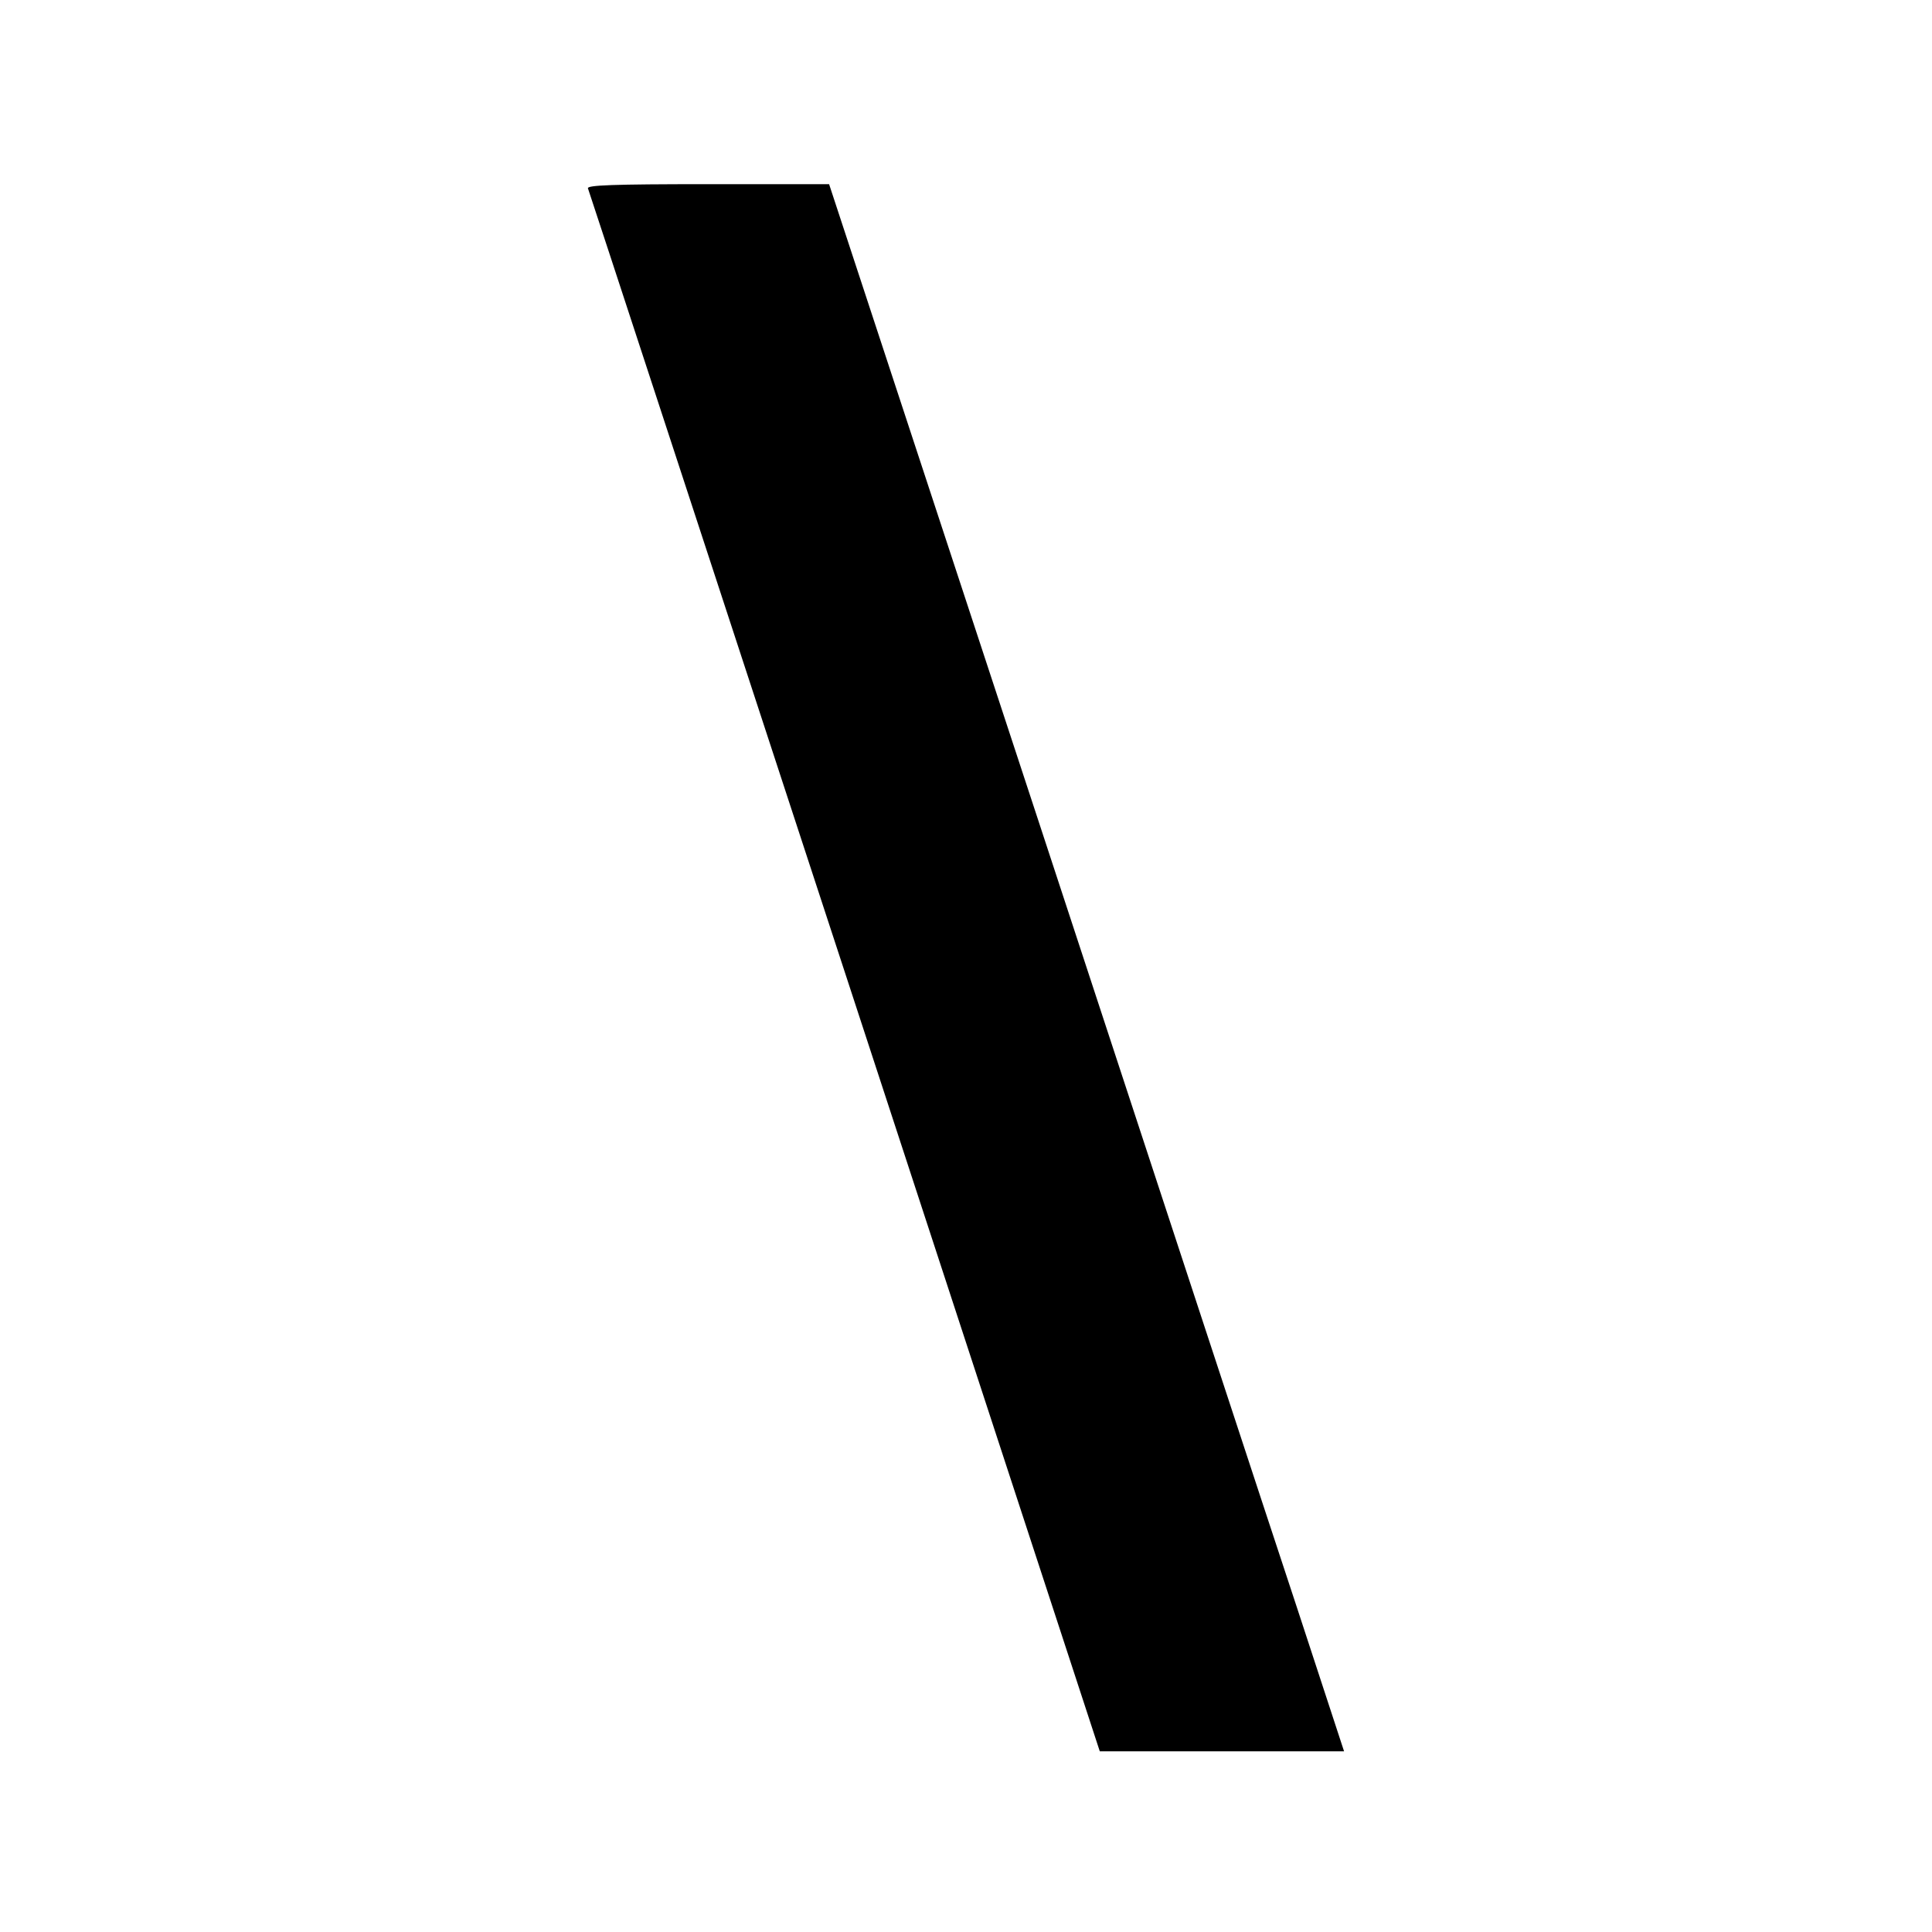
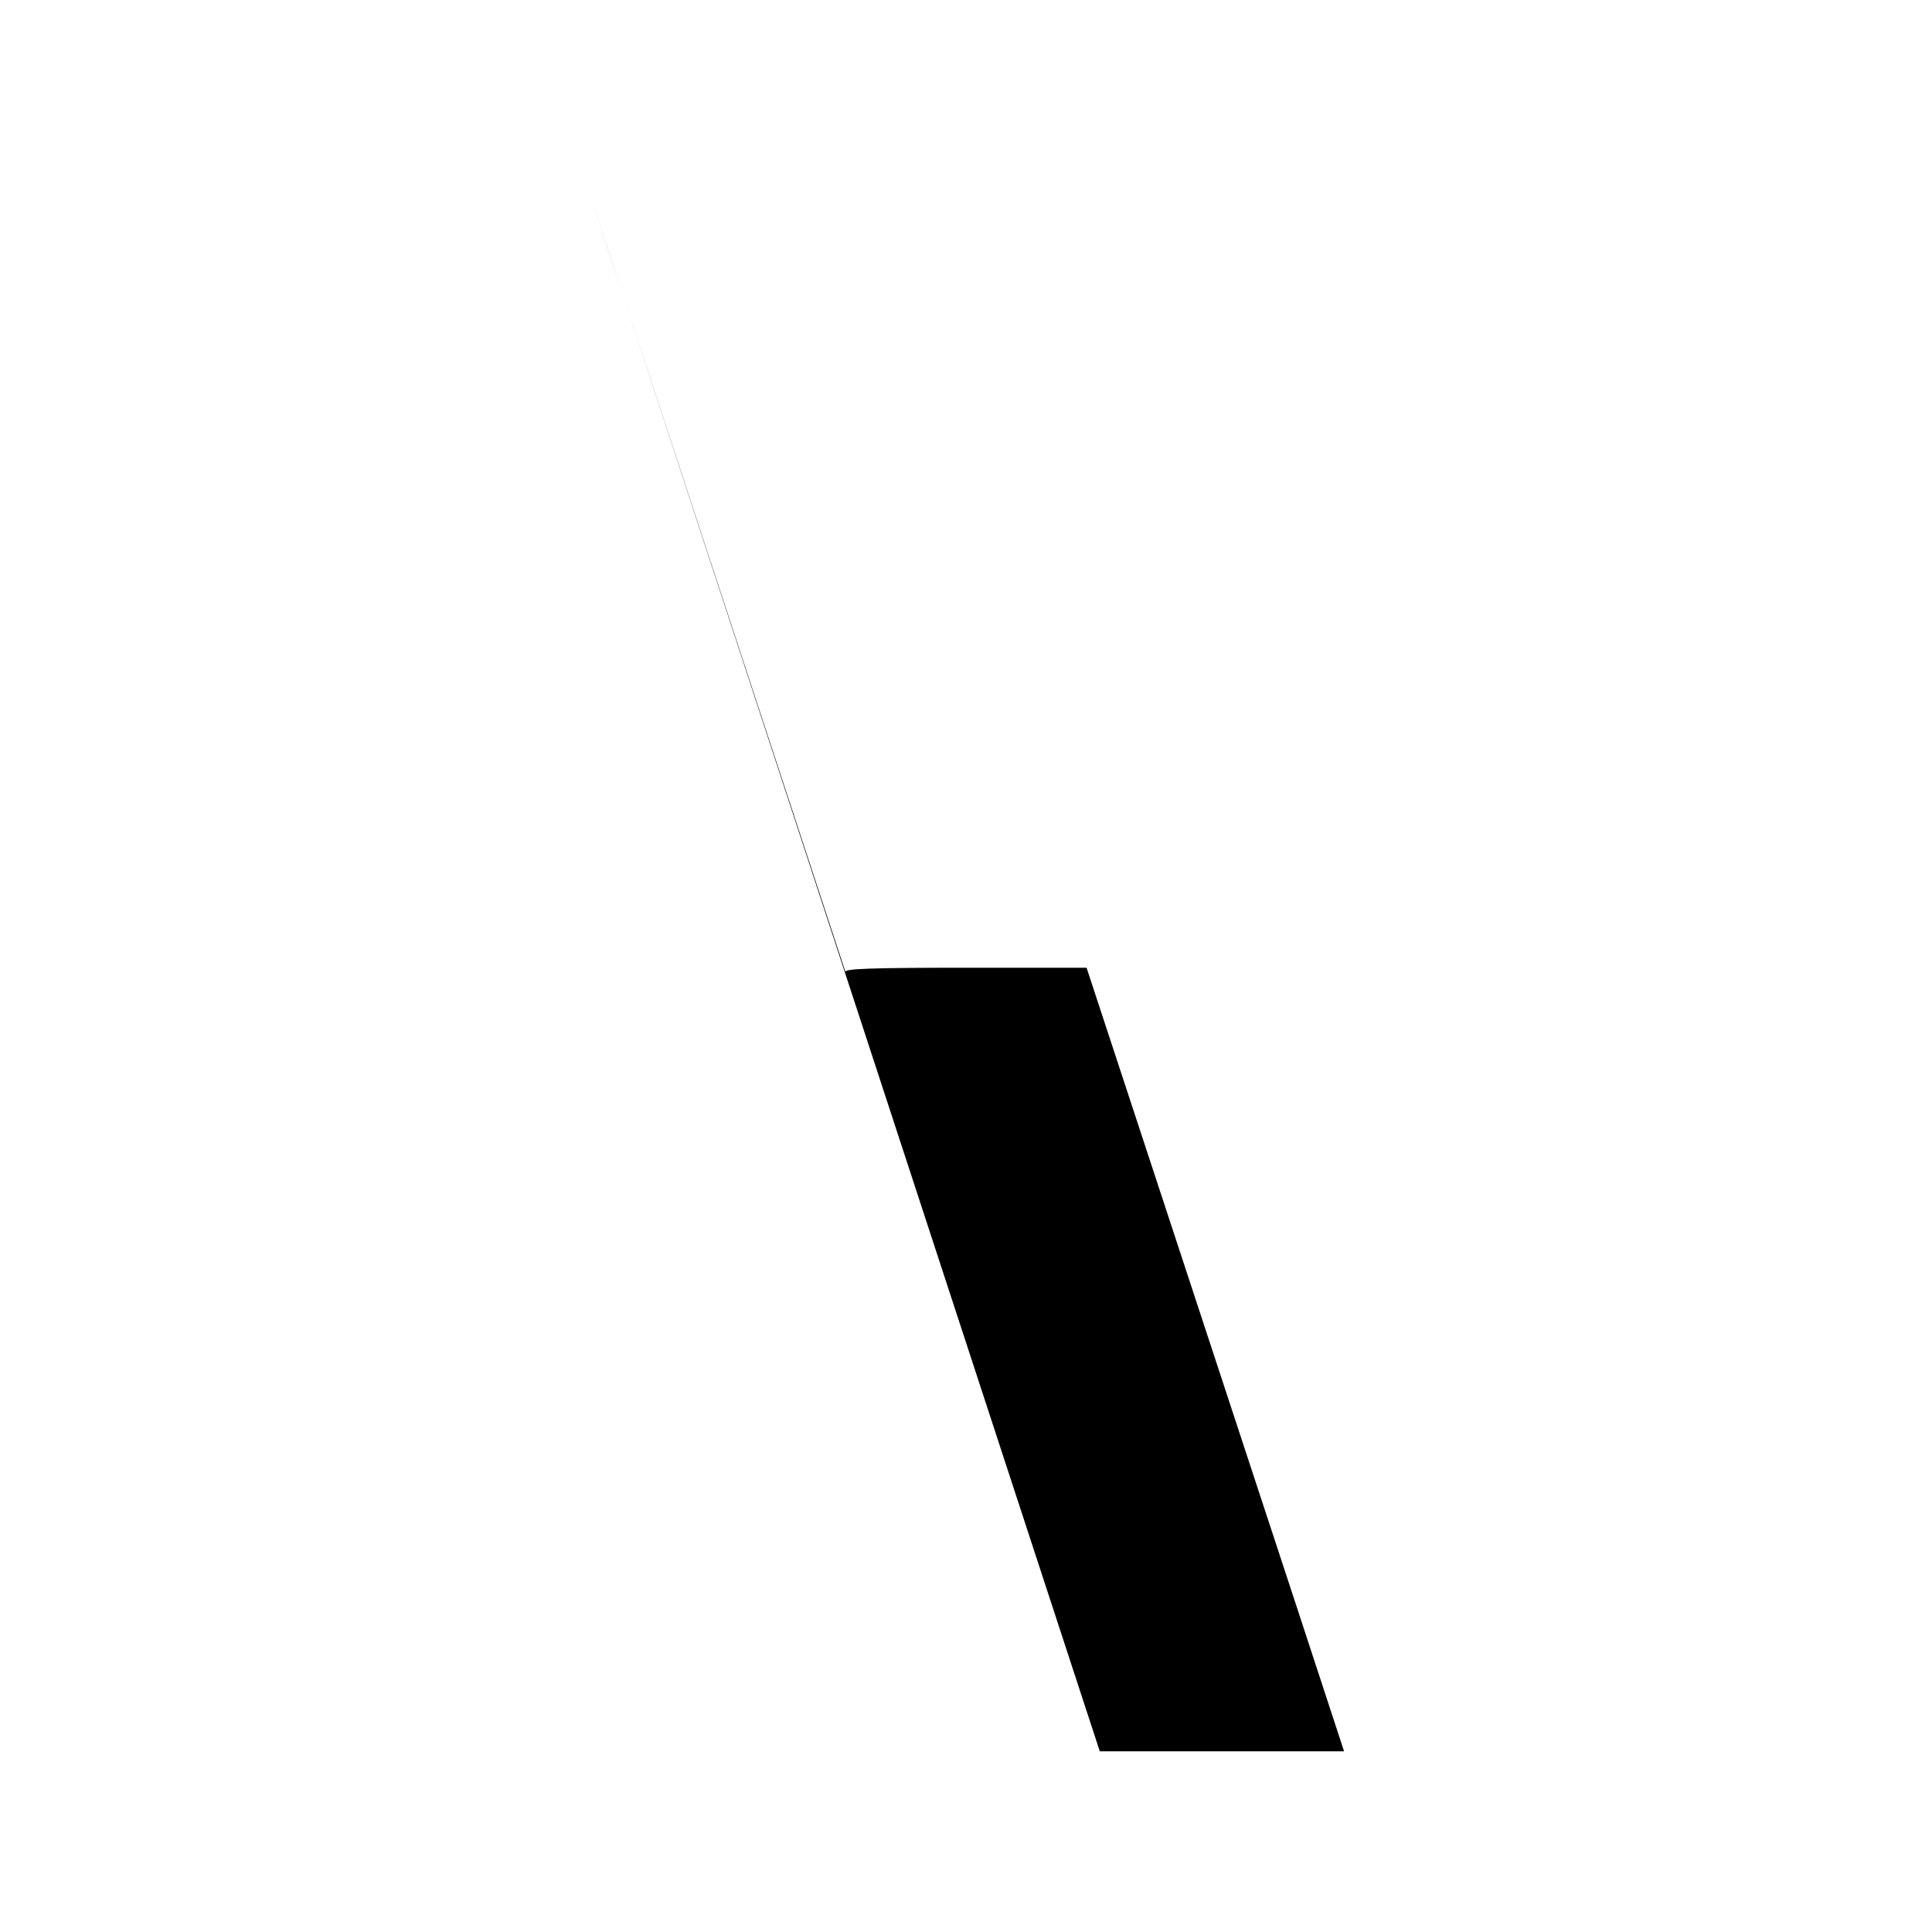
<svg xmlns="http://www.w3.org/2000/svg" version="1.0" width="556pt" height="556pt" viewBox="0 0 556 556" preserveAspectRatio="xMidYMid meet">
  <g transform="translate(0,556) scale(0.1,-0.1)" fill="#000000" stroke="none">
-     <path d="M1692 5018 c3 -7 335 -1022 739 -2255 l734 -2243 351 0 352 0 -137 418 c-76 229 -409 1244 -741 2255 l-604 1837 -349 0 c-275 0 -348 -3 -345 -12z" />
+     <path d="M1692 5018 c3 -7 335 -1022 739 -2255 l734 -2243 351 0 352 0 -137 418 l-604 1837 -349 0 c-275 0 -348 -3 -345 -12z" />
  </g>
</svg>